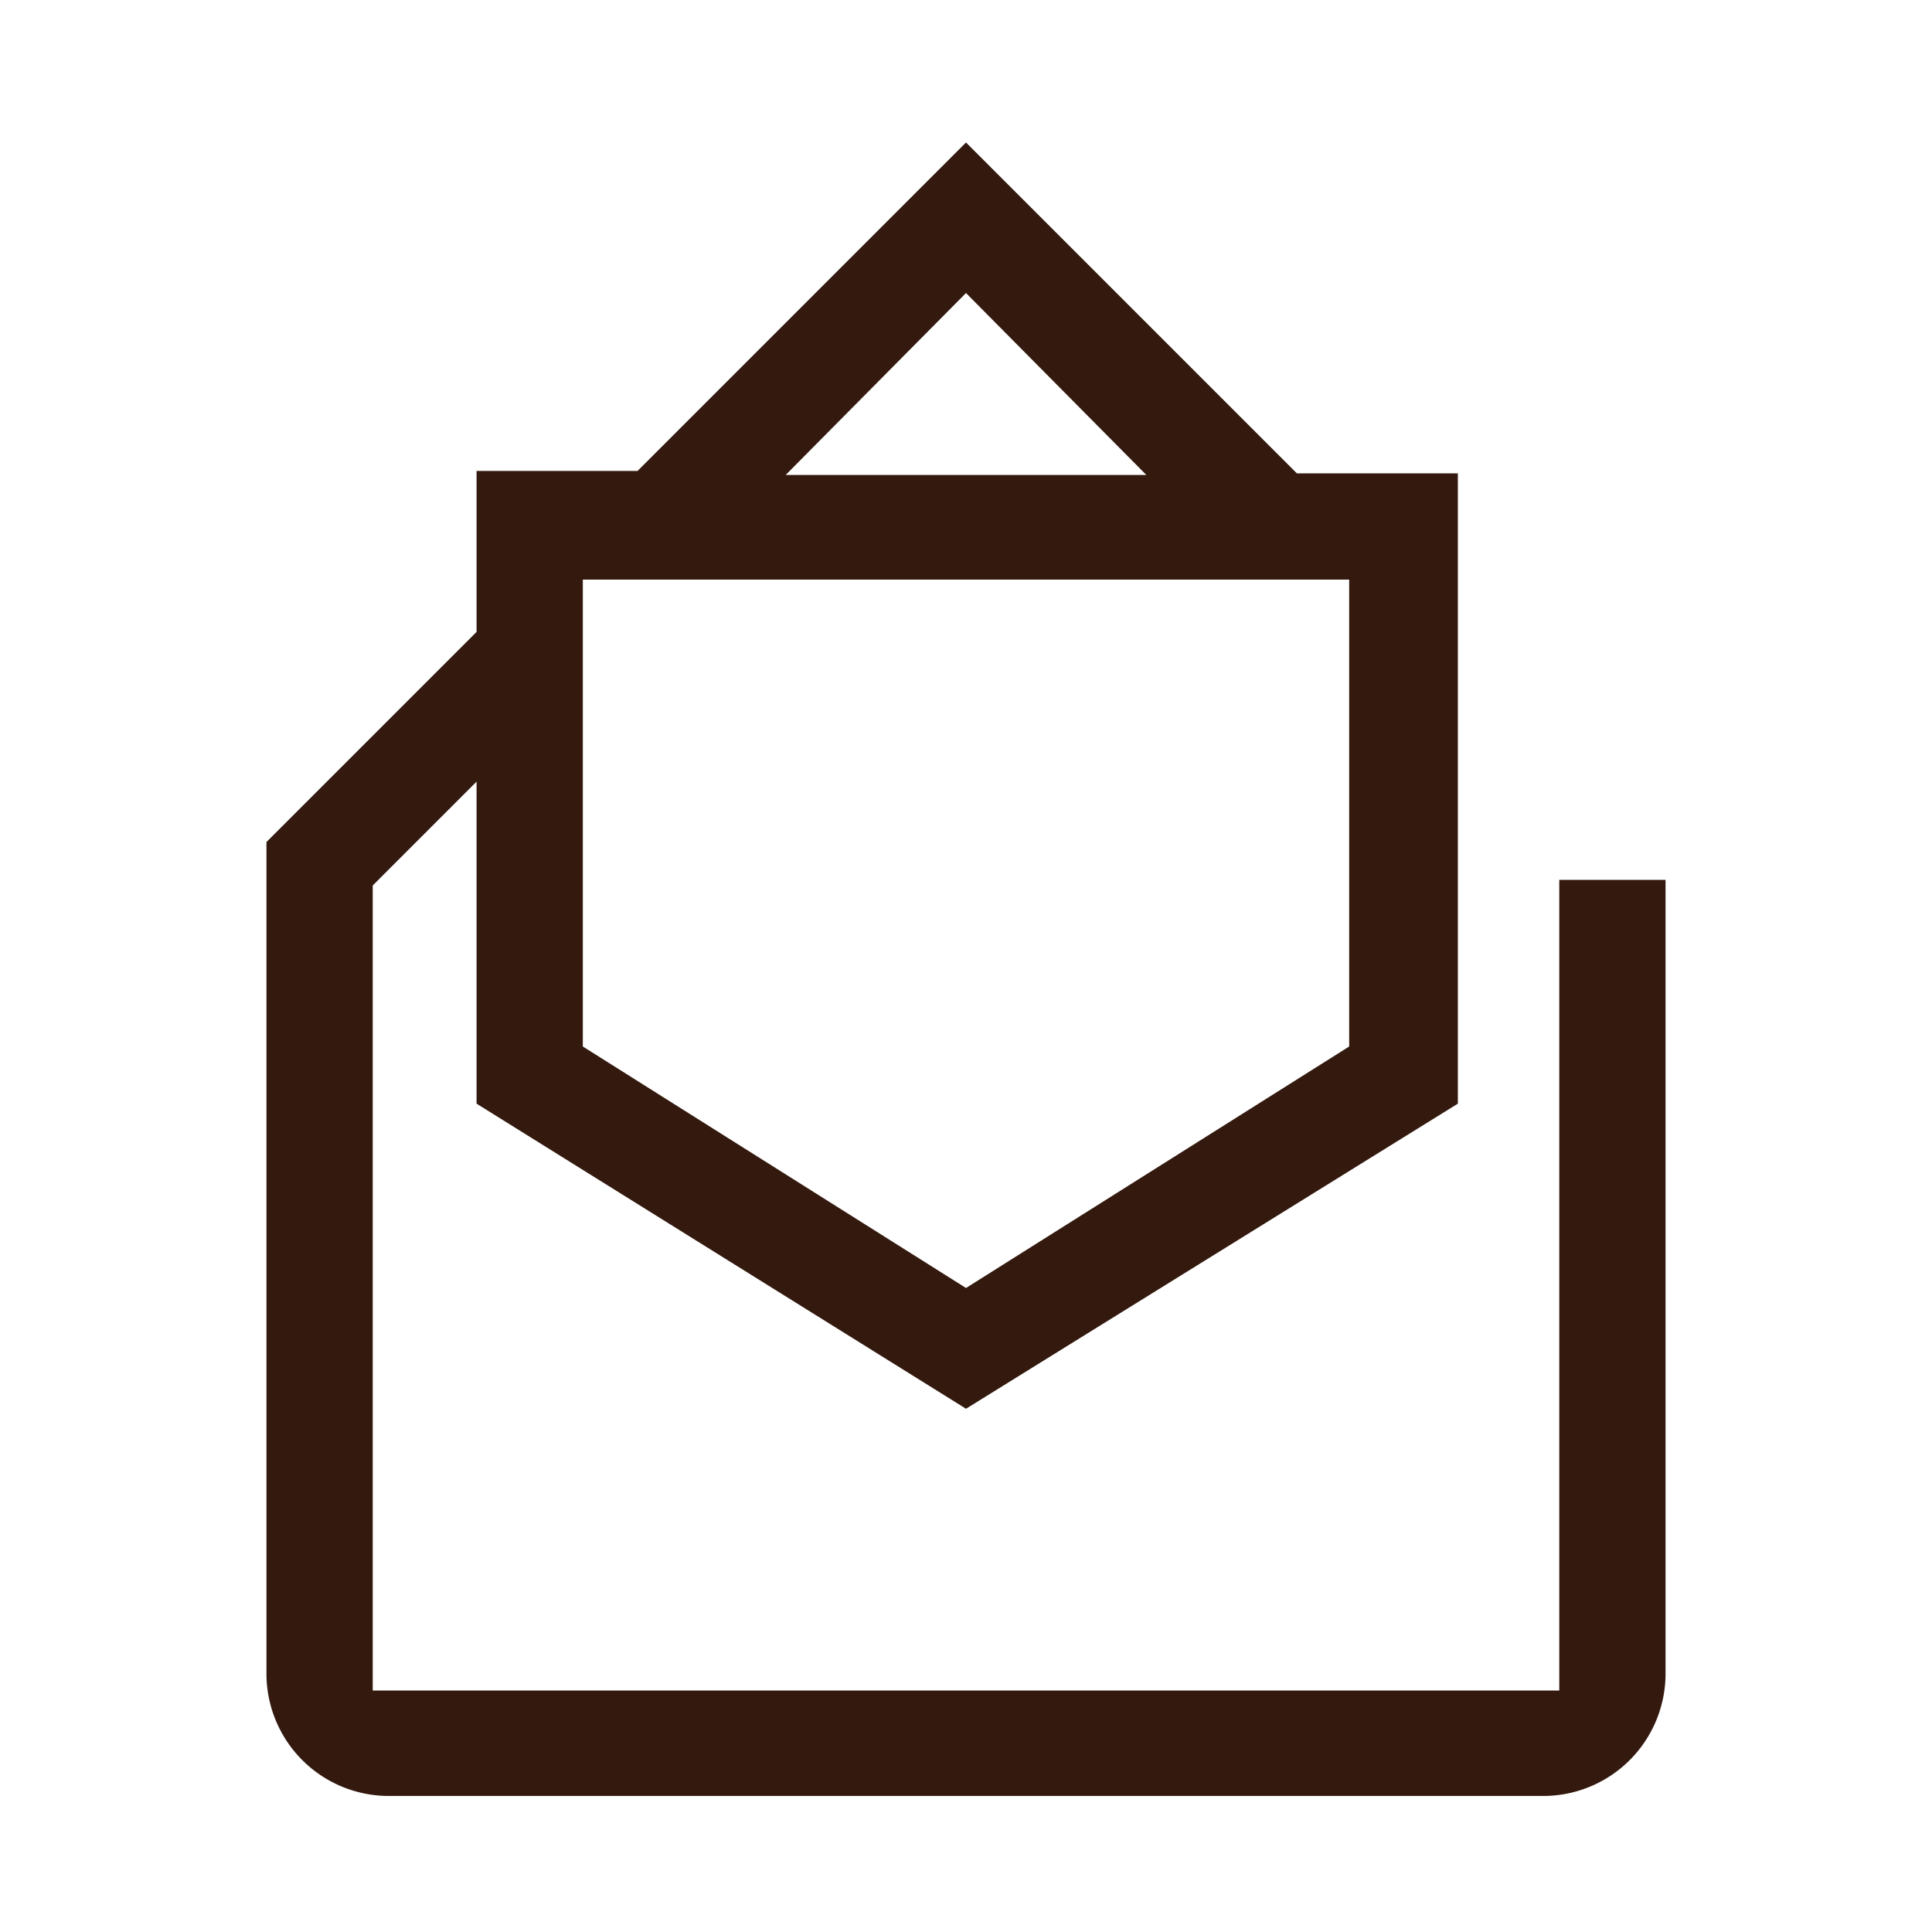
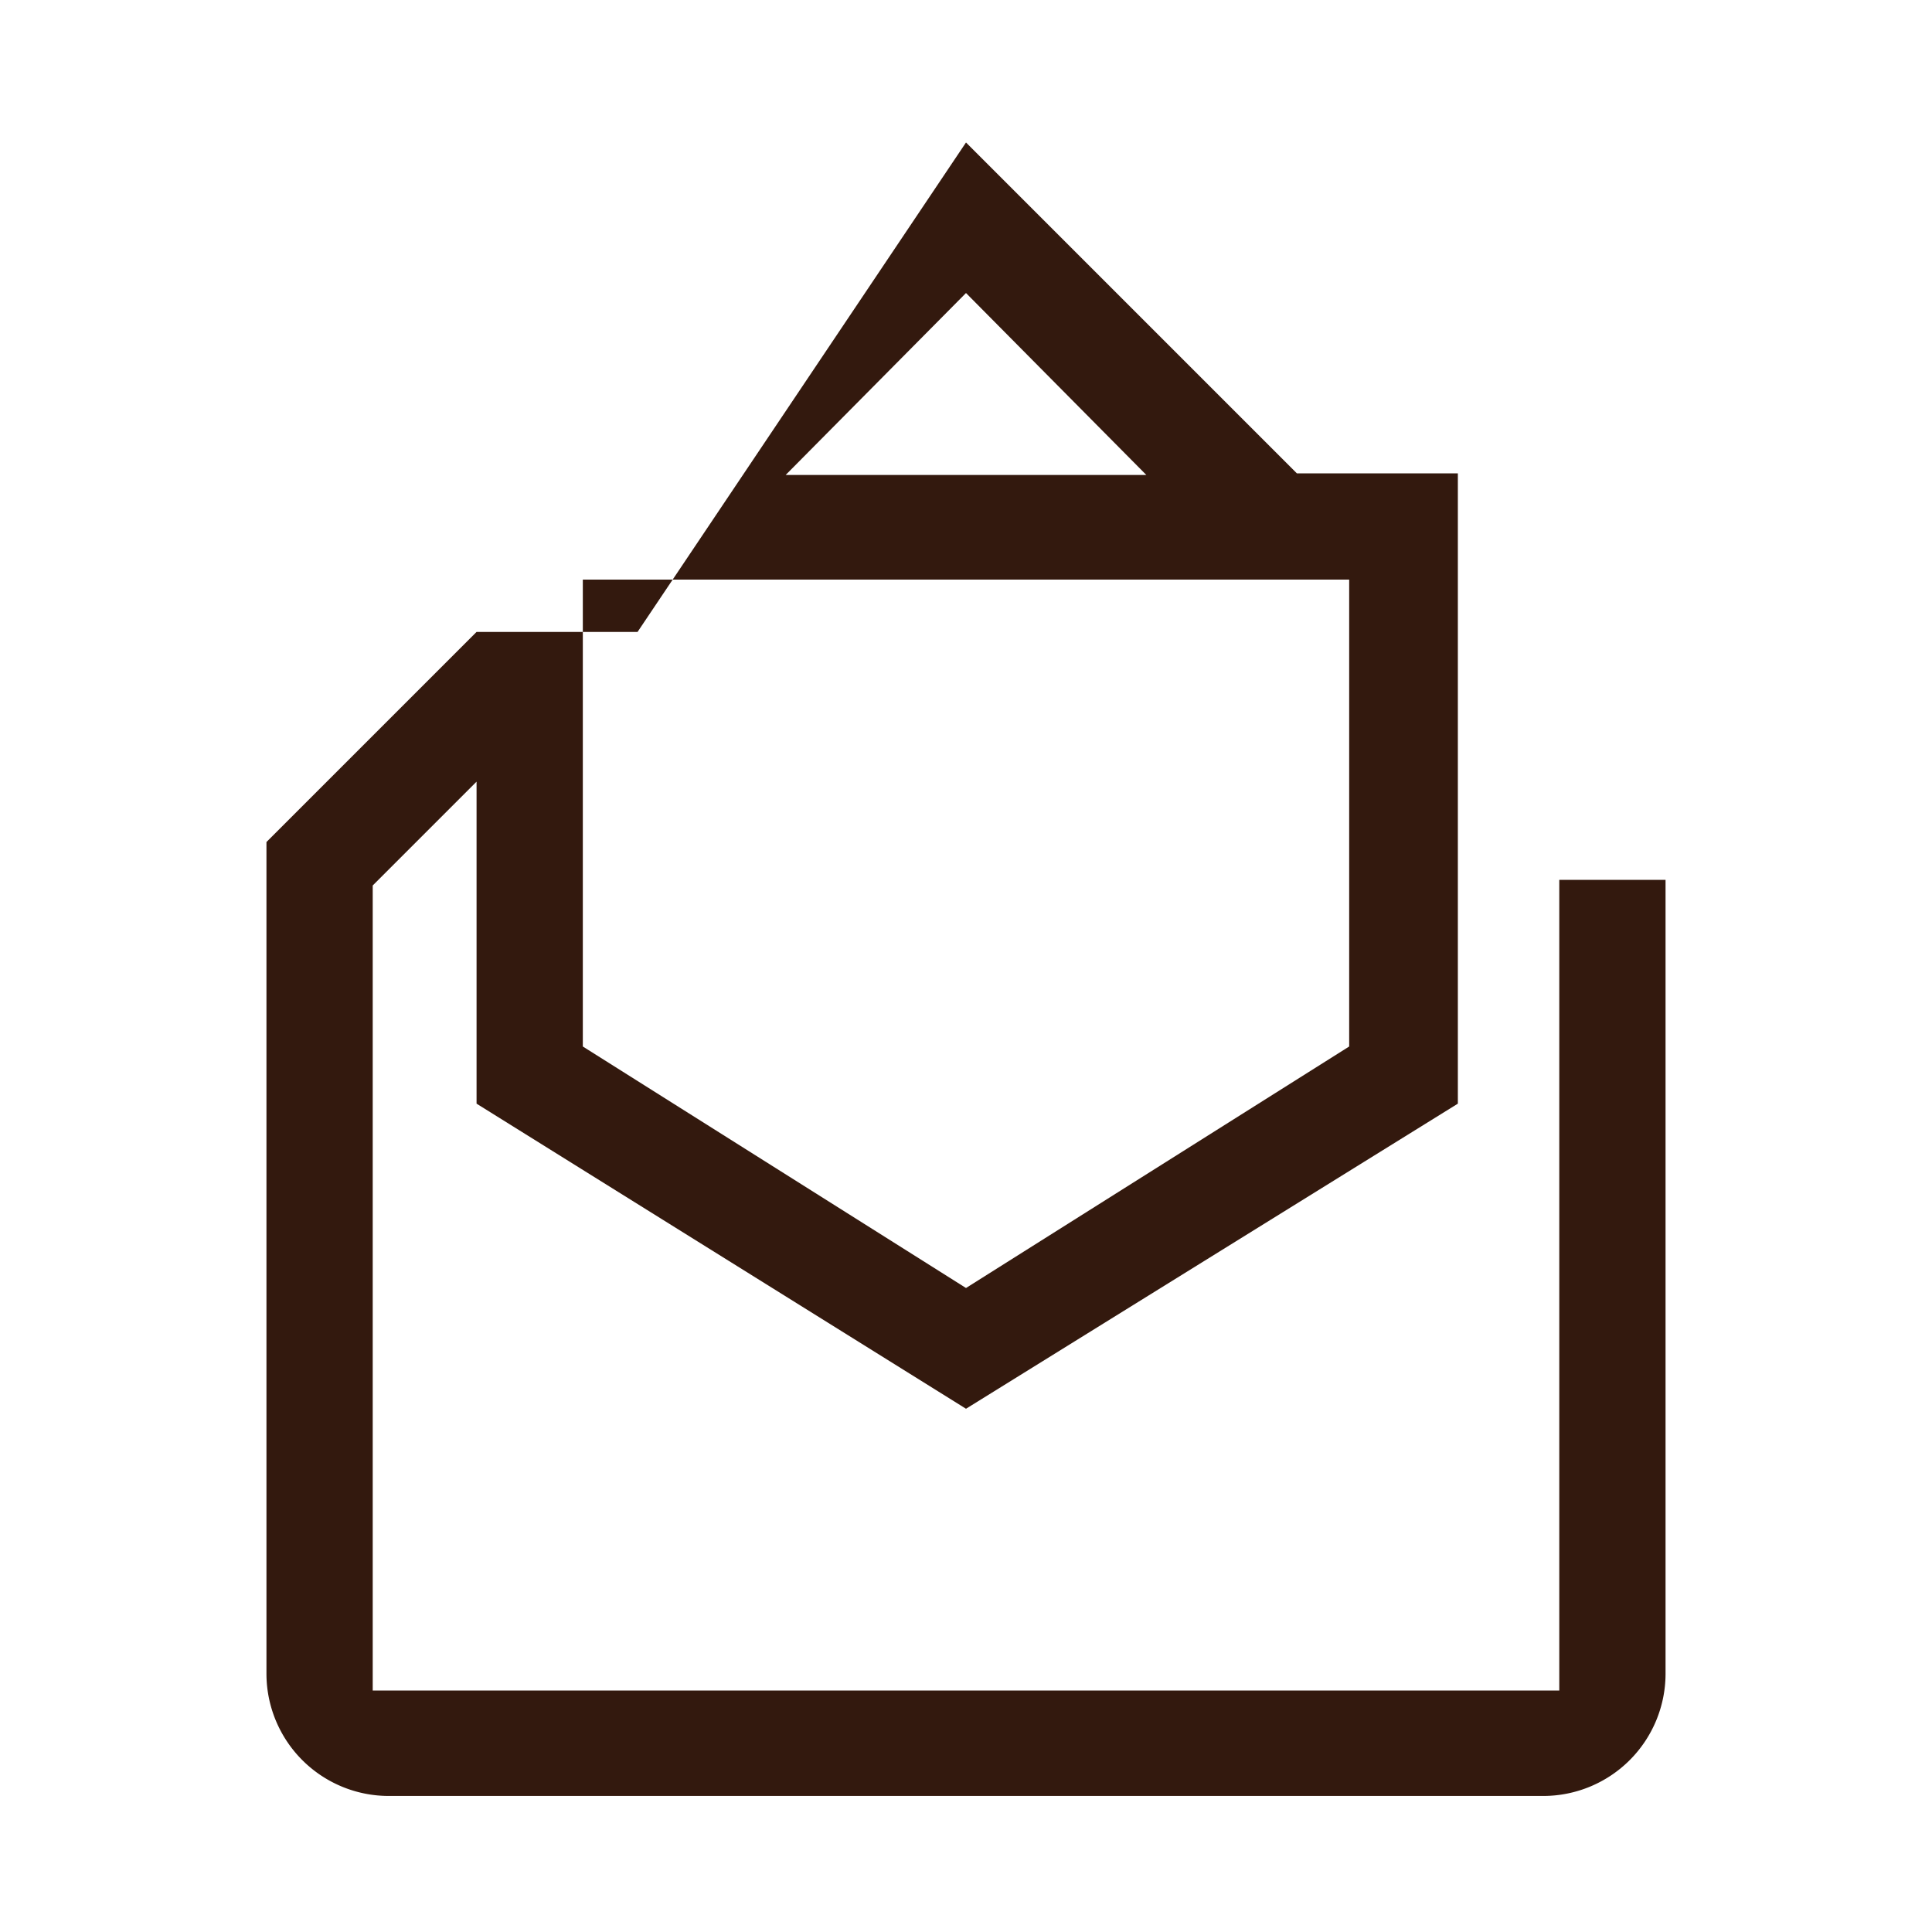
<svg xmlns="http://www.w3.org/2000/svg" id="デザイン" viewBox="0 0 24 24">
  <defs>
    <style>.cls-1{fill:#33190e;}</style>
  </defs>
  <title>ico_contact_c1</title>
-   <path class="cls-1" d="M4.82,22.31A1.52,1.52,0,0,1,3.31,20.8V10.46L5.92,7.85v-2h2L12,1.77l4.11,4.11h2v7.83L12,17.5,5.92,13.71v-4L4.63,11V21H19.37V10.93h1.32V20.8a1.52,1.52,0,0,1-1.51,1.51ZM7.24,13l4.76,3,4.76-3V7.2H7.24Zm2.52-7.1h4.48L12,3.64Z" />
+   <path class="cls-1" d="M4.82,22.31A1.52,1.52,0,0,1,3.31,20.8V10.46L5.92,7.85h2L12,1.77l4.11,4.11h2v7.83L12,17.5,5.92,13.71v-4L4.63,11V21H19.37V10.93h1.32V20.8a1.52,1.52,0,0,1-1.51,1.51ZM7.24,13l4.76,3,4.76-3V7.2H7.24Zm2.52-7.1h4.48L12,3.64Z" />
</svg>